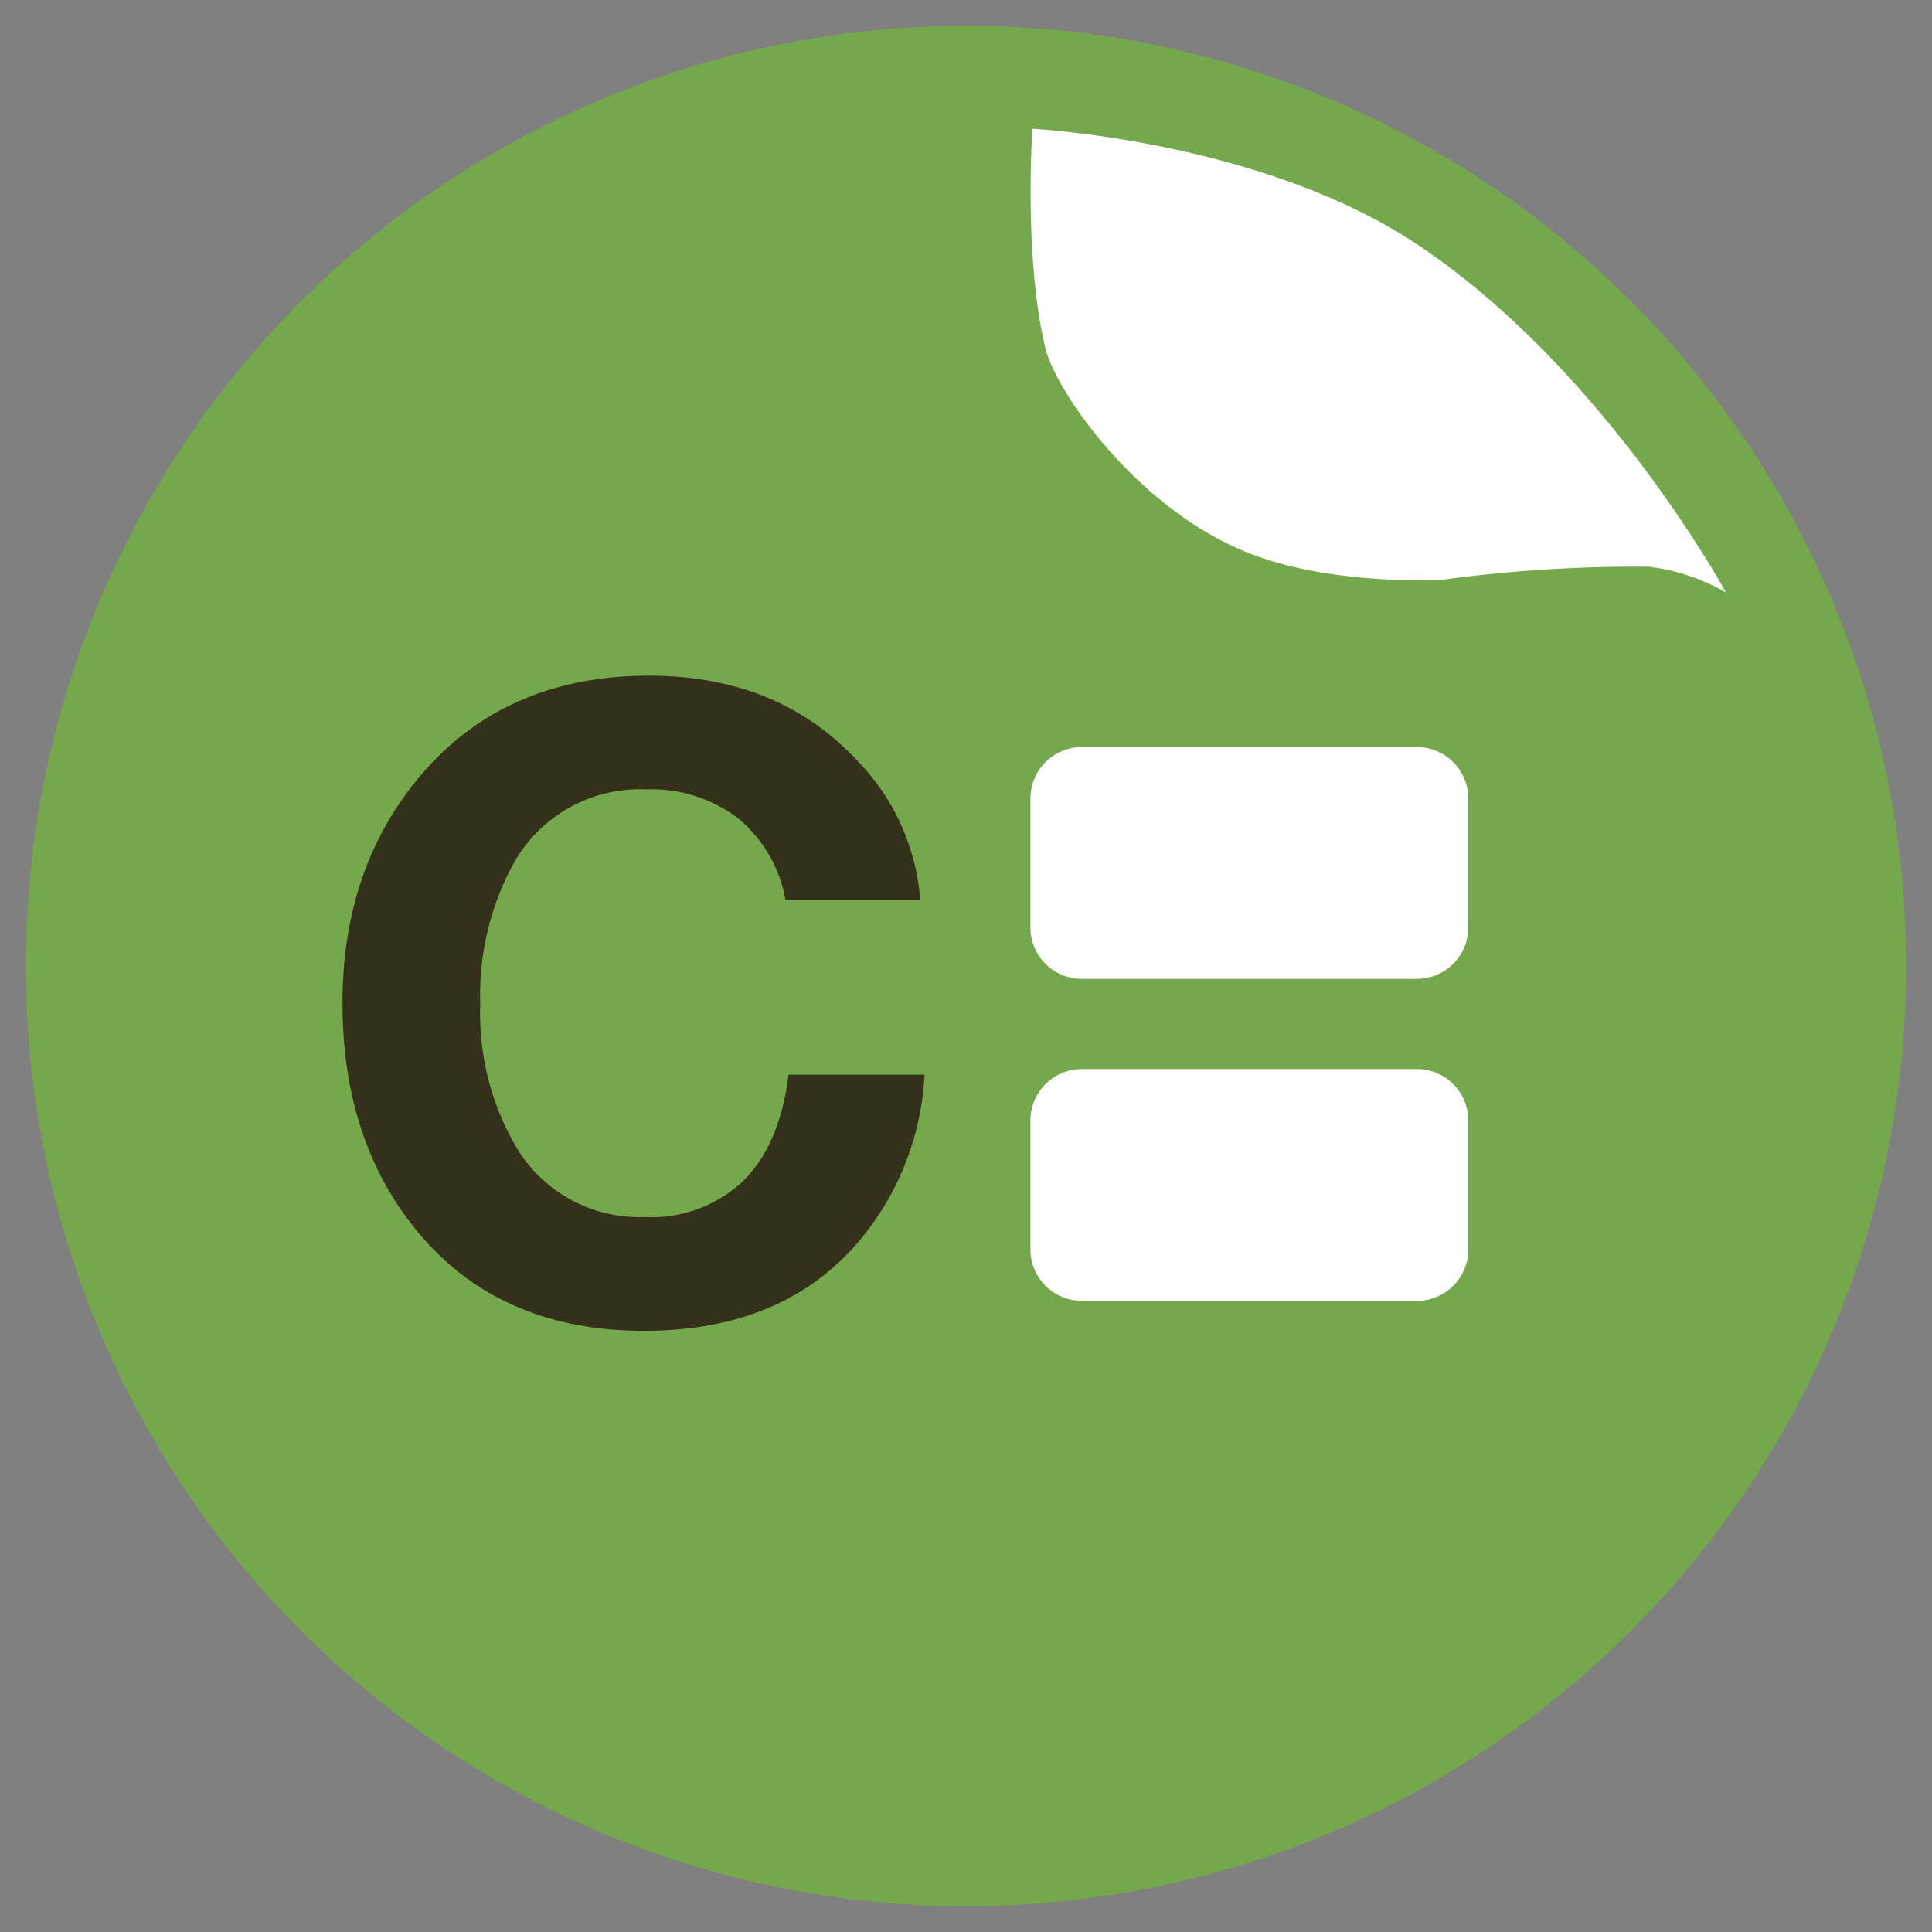
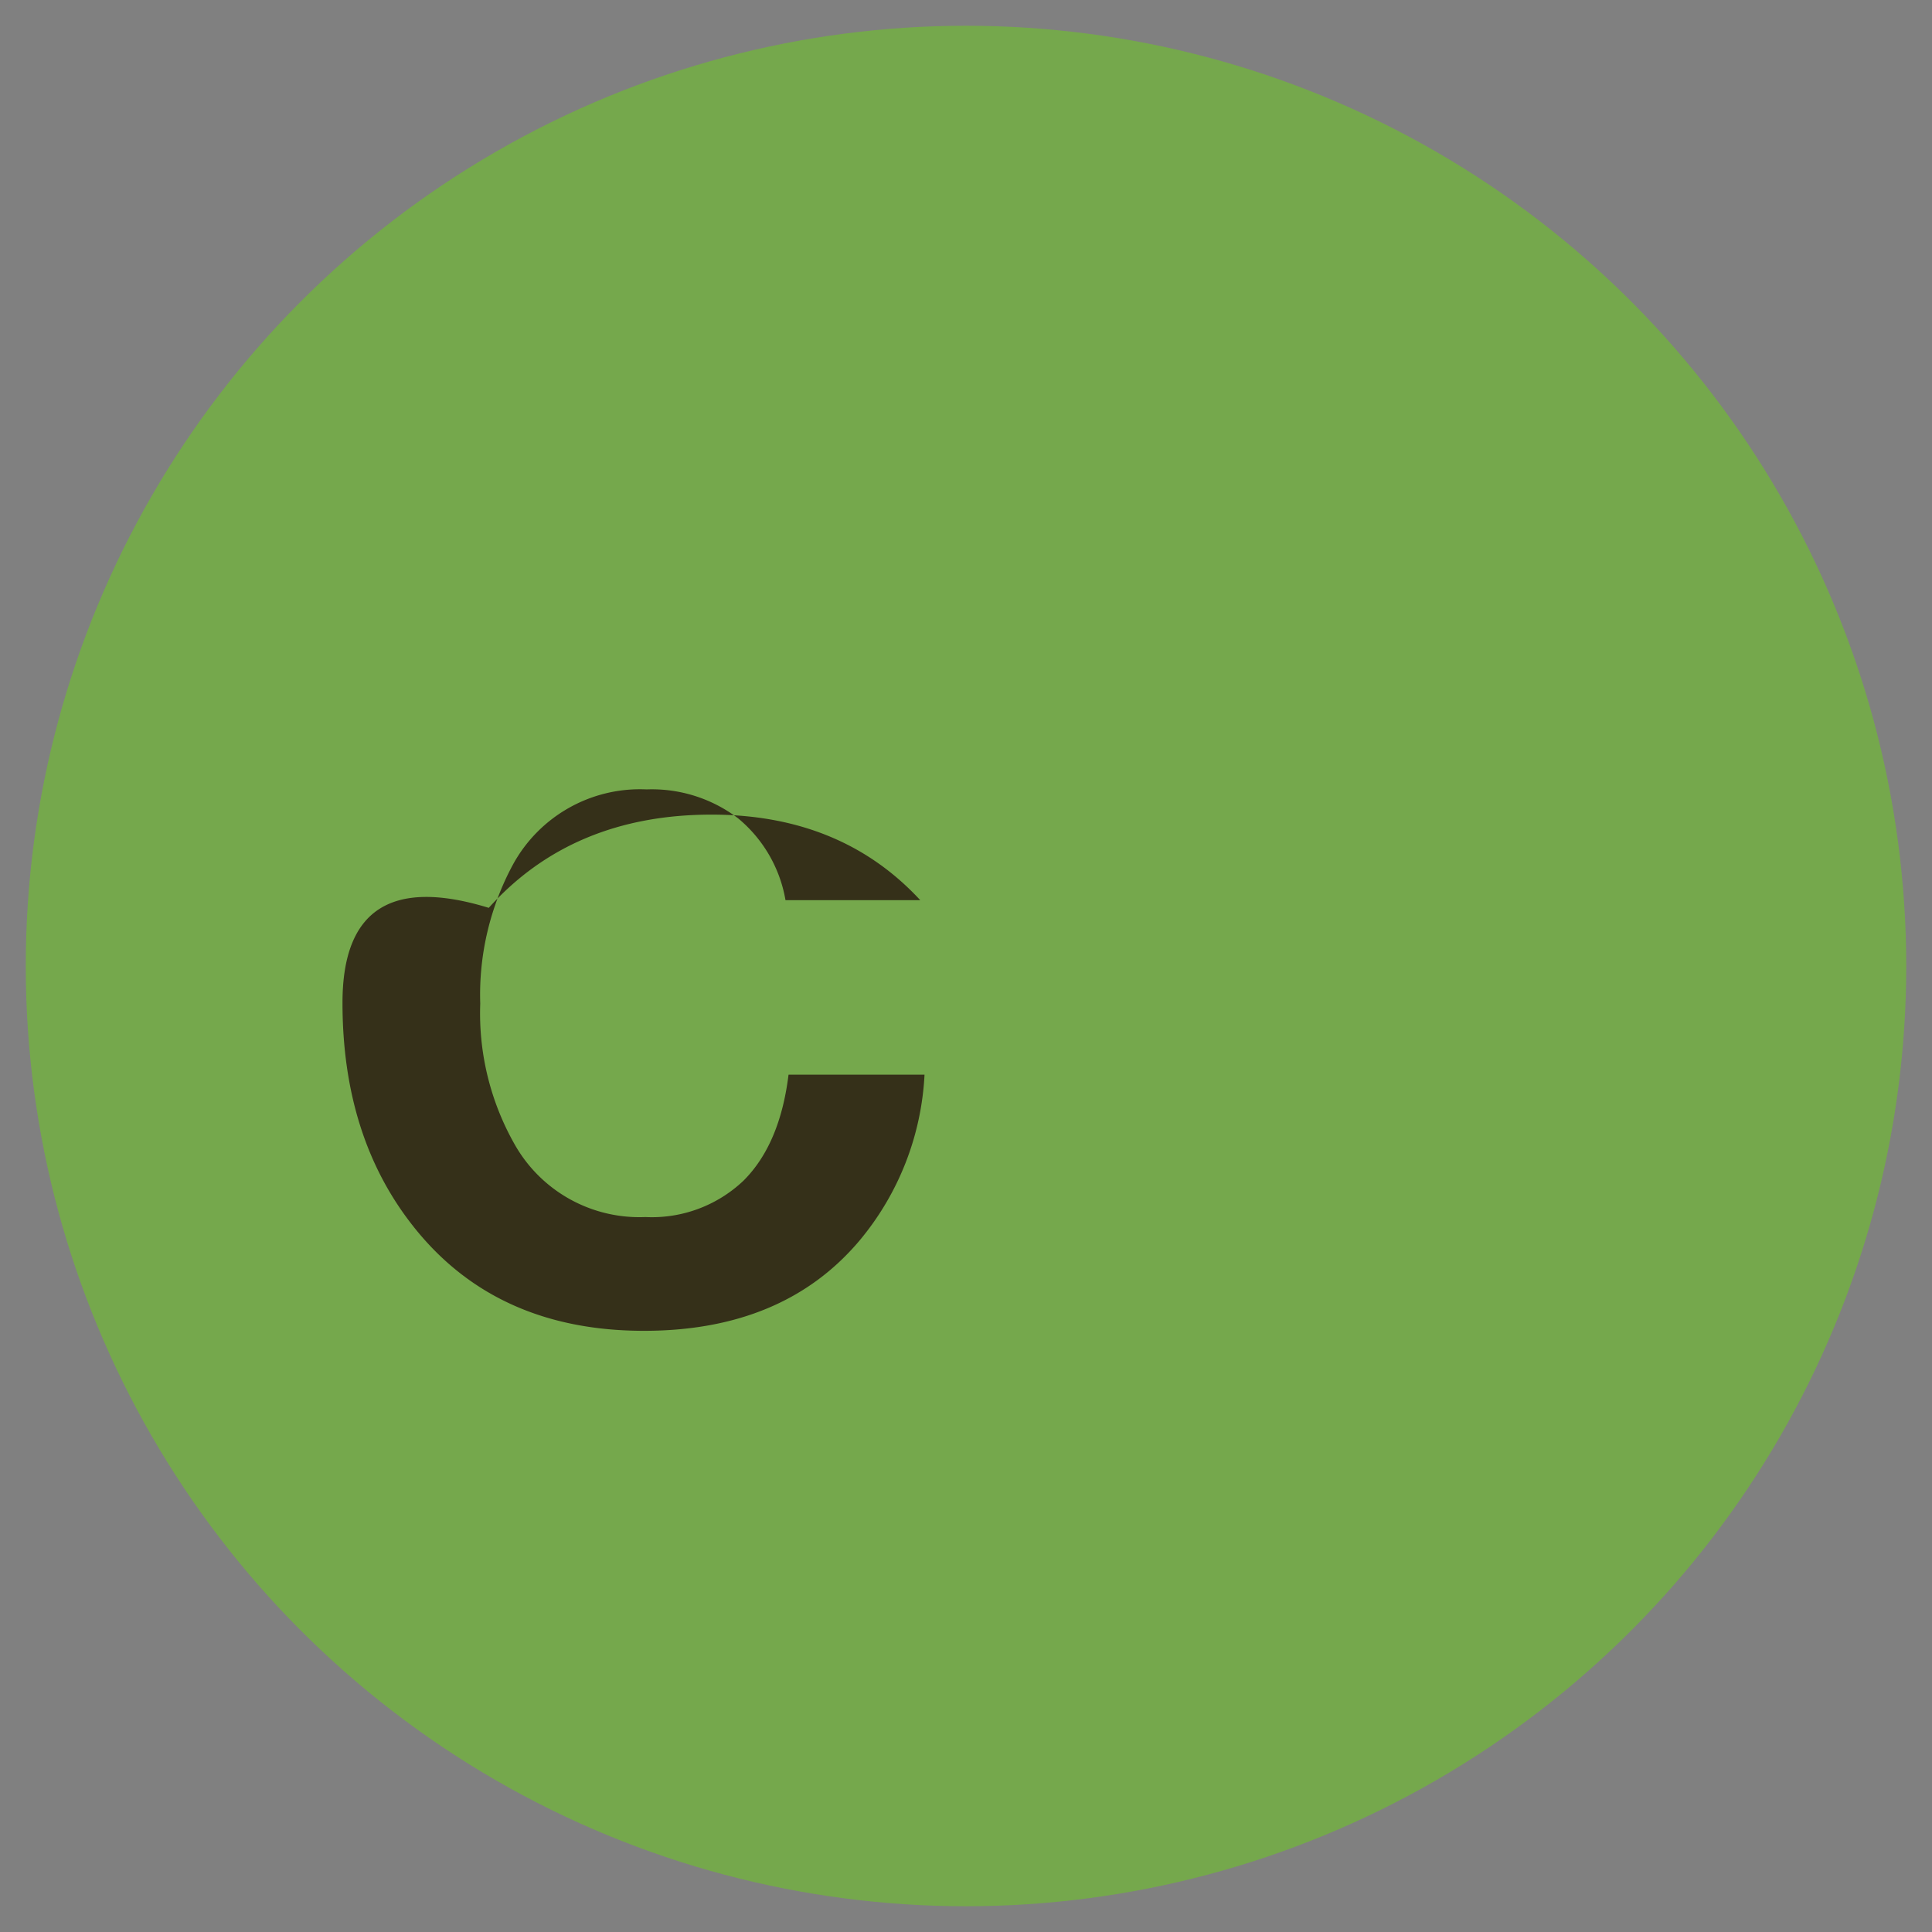
<svg xmlns="http://www.w3.org/2000/svg" width="150" height="150" viewBox="0 0 150 150">
  <rect x="0" y="0" width="150" height="150" fill="#808080" stroke="none" />
  <defs>
    <style> .cls-1 { fill: #75a84c; } .cls-2 { fill: #353019; } .cls-2, .cls-3 { fill-rule: evenodd; } .cls-3 { fill: #fff; } </style>
  </defs>
  <circle id="Elipse_1" data-name="Elipse 1" class="cls-1" cx="75" cy="75" r="73" />
-   <path id="C" class="cls-2" d="M61.222,83.435q-0.665,5.412-3.5,8.234a10.331,10.331,0,0,1-7.62,2.822,11.12,11.12,0,0,1-10.127-5.611,20.613,20.613,0,0,1-2.689-10.957A21.285,21.285,0,0,1,39.839,67.1,11.237,11.237,0,0,1,50.2,61.289,11.07,11.07,0,0,1,57.3,63.53a10.563,10.563,0,0,1,3.686,6.358H71.448A17.345,17.345,0,0,0,66.6,59.1q-6.143-6.64-16.2-6.641-10.791,0-17.3,7.238Q26.591,67,26.591,77.857q0,10.393,5.478,17.332,6.408,8.136,17.93,8.135,10.824,0,16.734-7.006A21.784,21.784,0,0,0,71.78,83.435H61.222Z" />
-   <path id="Rectángulo_redondeado_1_copia" data-name="Rectángulo redondeado 1 copia" class="cls-3" d="M134,46s-9.359-17.258-23.931-27c-12.124-8.106-29.913-9-29.913-9s-0.691,9.945,1,17c0.811,3.39,7.166,12.61,15.954,16,6.559,2.53,14.956,2,14.956,2a111.2,111.2,0,0,1,15.954-1A15.768,15.768,0,0,1,134,46ZM84,58h26a4,4,0,0,1,4,4V72a4,4,0,0,1-4,4H84a4,4,0,0,1-4-4V62A4,4,0,0,1,84,58Zm0,25h26a4,4,0,0,1,4,4V97a4,4,0,0,1-4,4H84a4,4,0,0,1-4-4V87A4,4,0,0,1,84,83Z" />
+   <path id="C" class="cls-2" d="M61.222,83.435q-0.665,5.412-3.5,8.234a10.331,10.331,0,0,1-7.62,2.822,11.12,11.12,0,0,1-10.127-5.611,20.613,20.613,0,0,1-2.689-10.957A21.285,21.285,0,0,1,39.839,67.1,11.237,11.237,0,0,1,50.2,61.289,11.07,11.07,0,0,1,57.3,63.53a10.563,10.563,0,0,1,3.686,6.358H71.448q-6.143-6.64-16.2-6.641-10.791,0-17.3,7.238Q26.591,67,26.591,77.857q0,10.393,5.478,17.332,6.408,8.136,17.93,8.135,10.824,0,16.734-7.006A21.784,21.784,0,0,0,71.78,83.435H61.222Z" />
</svg>